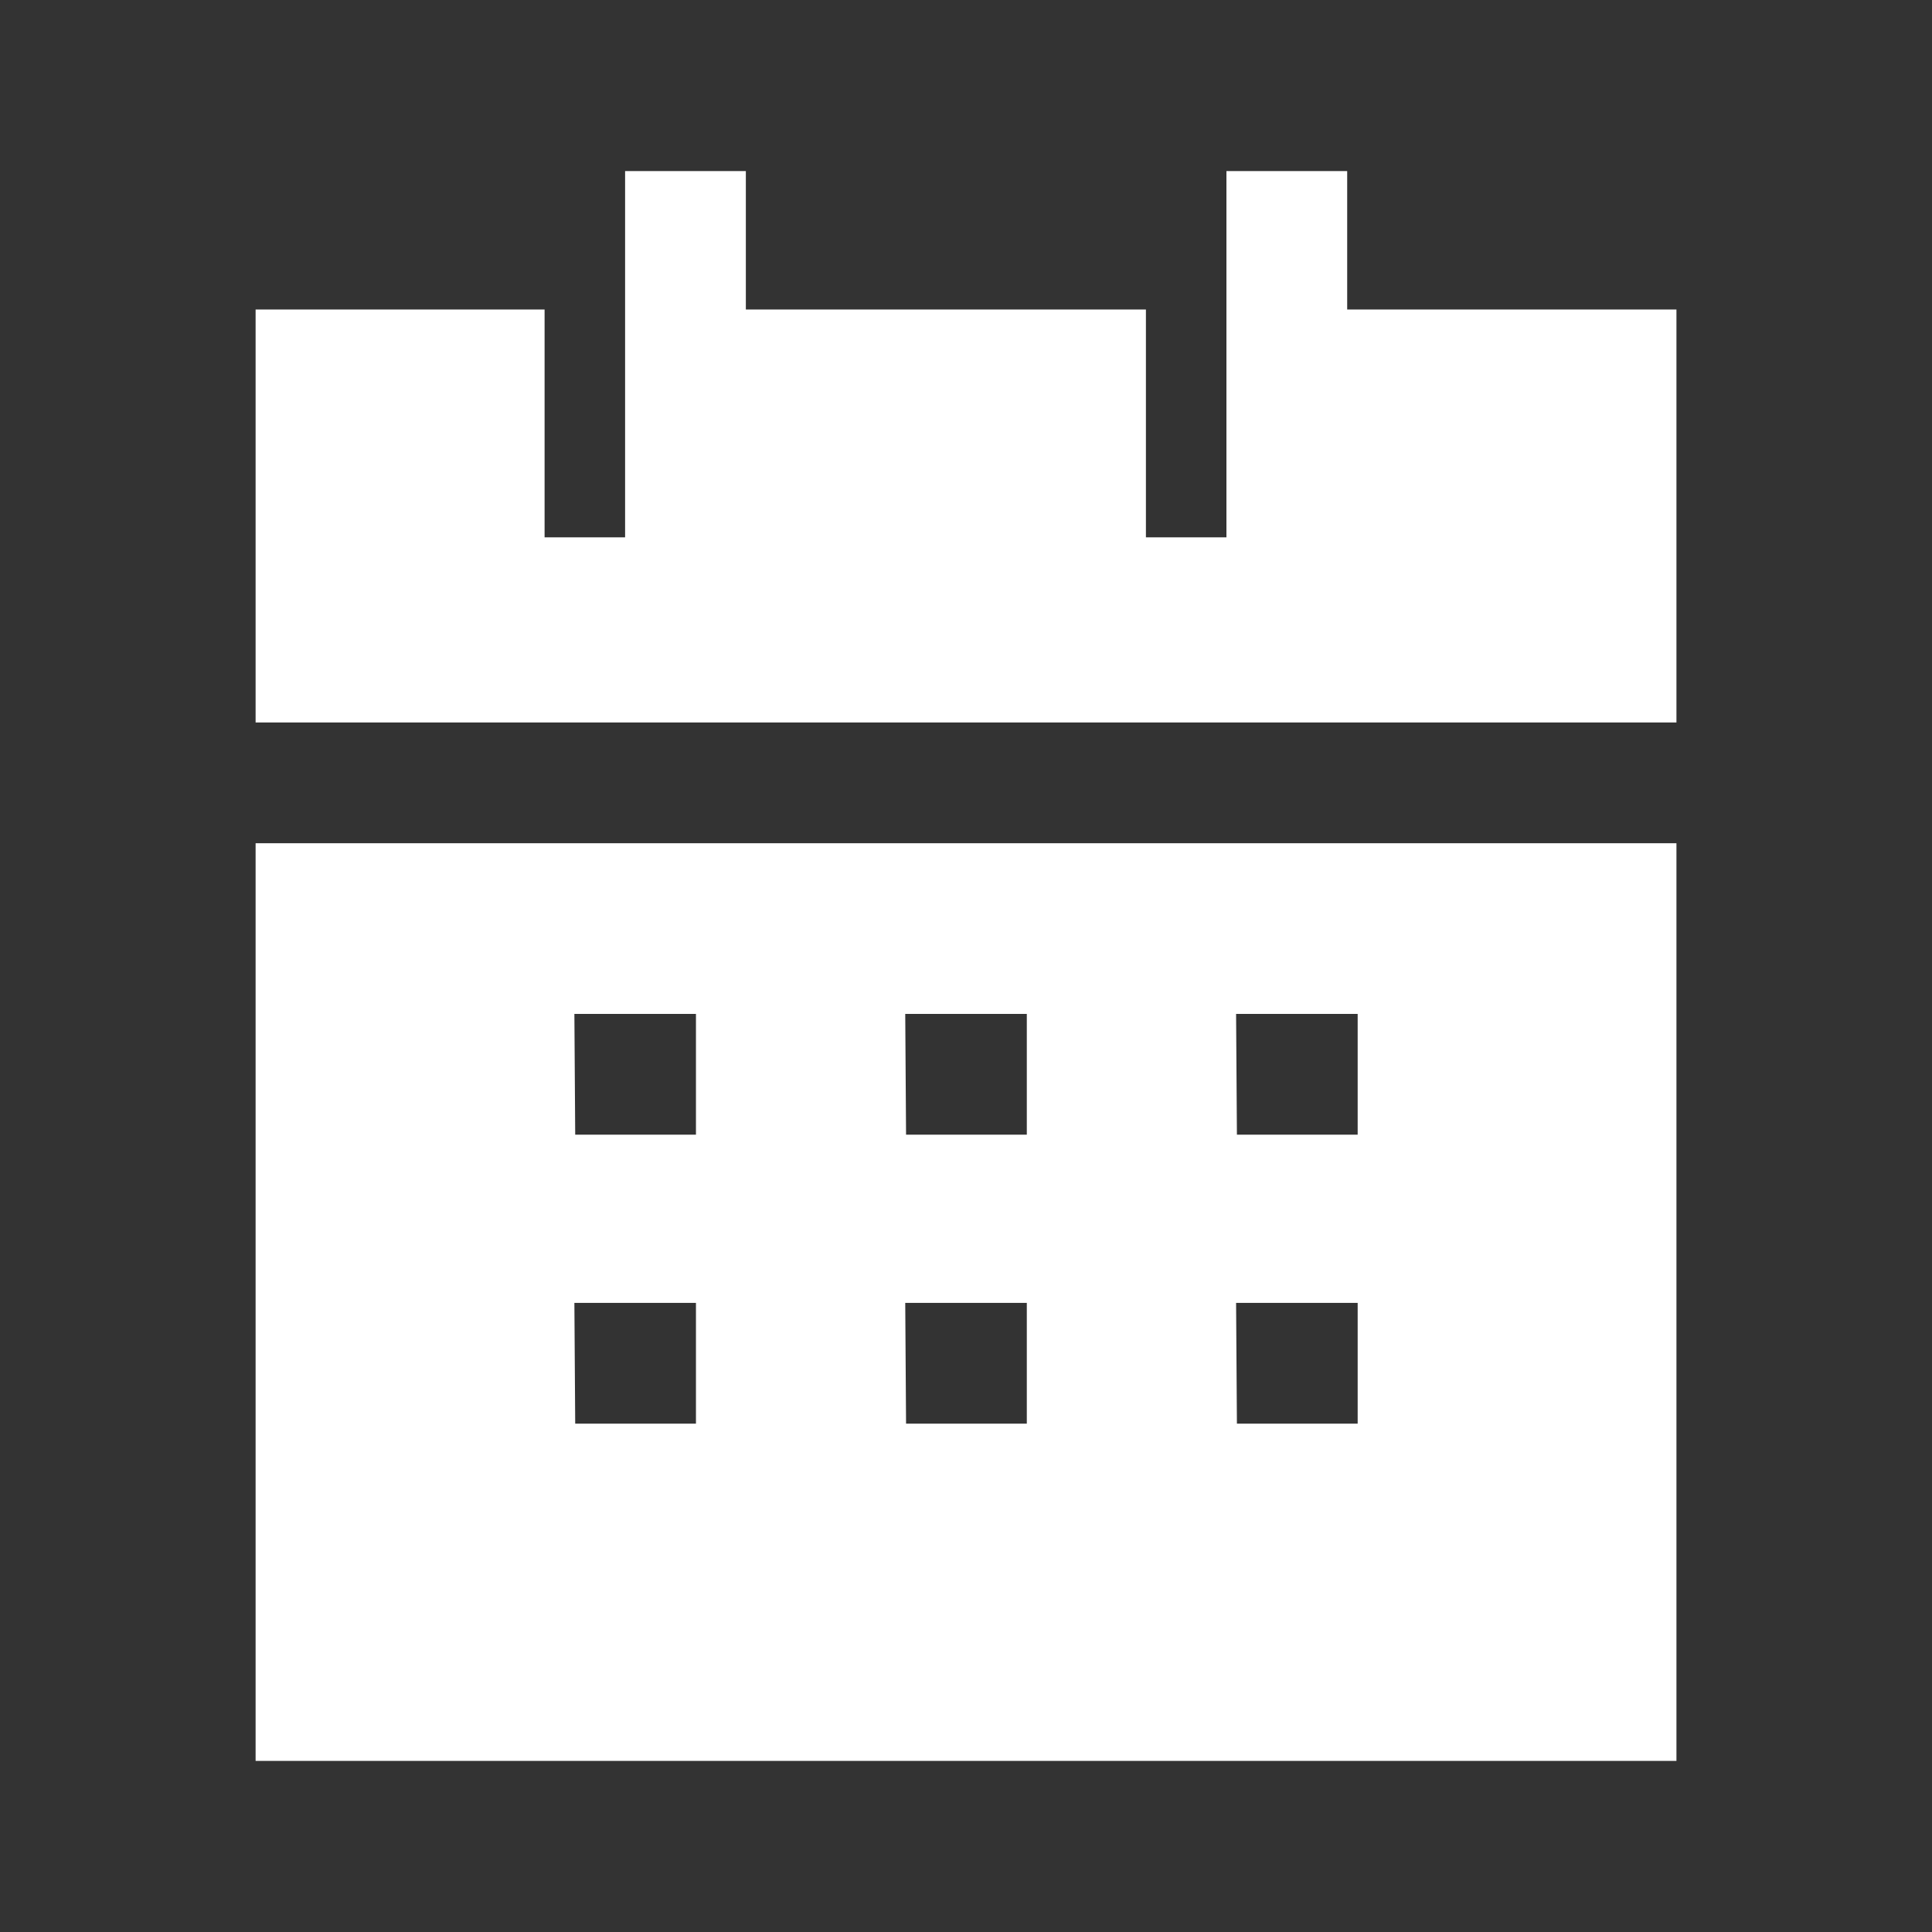
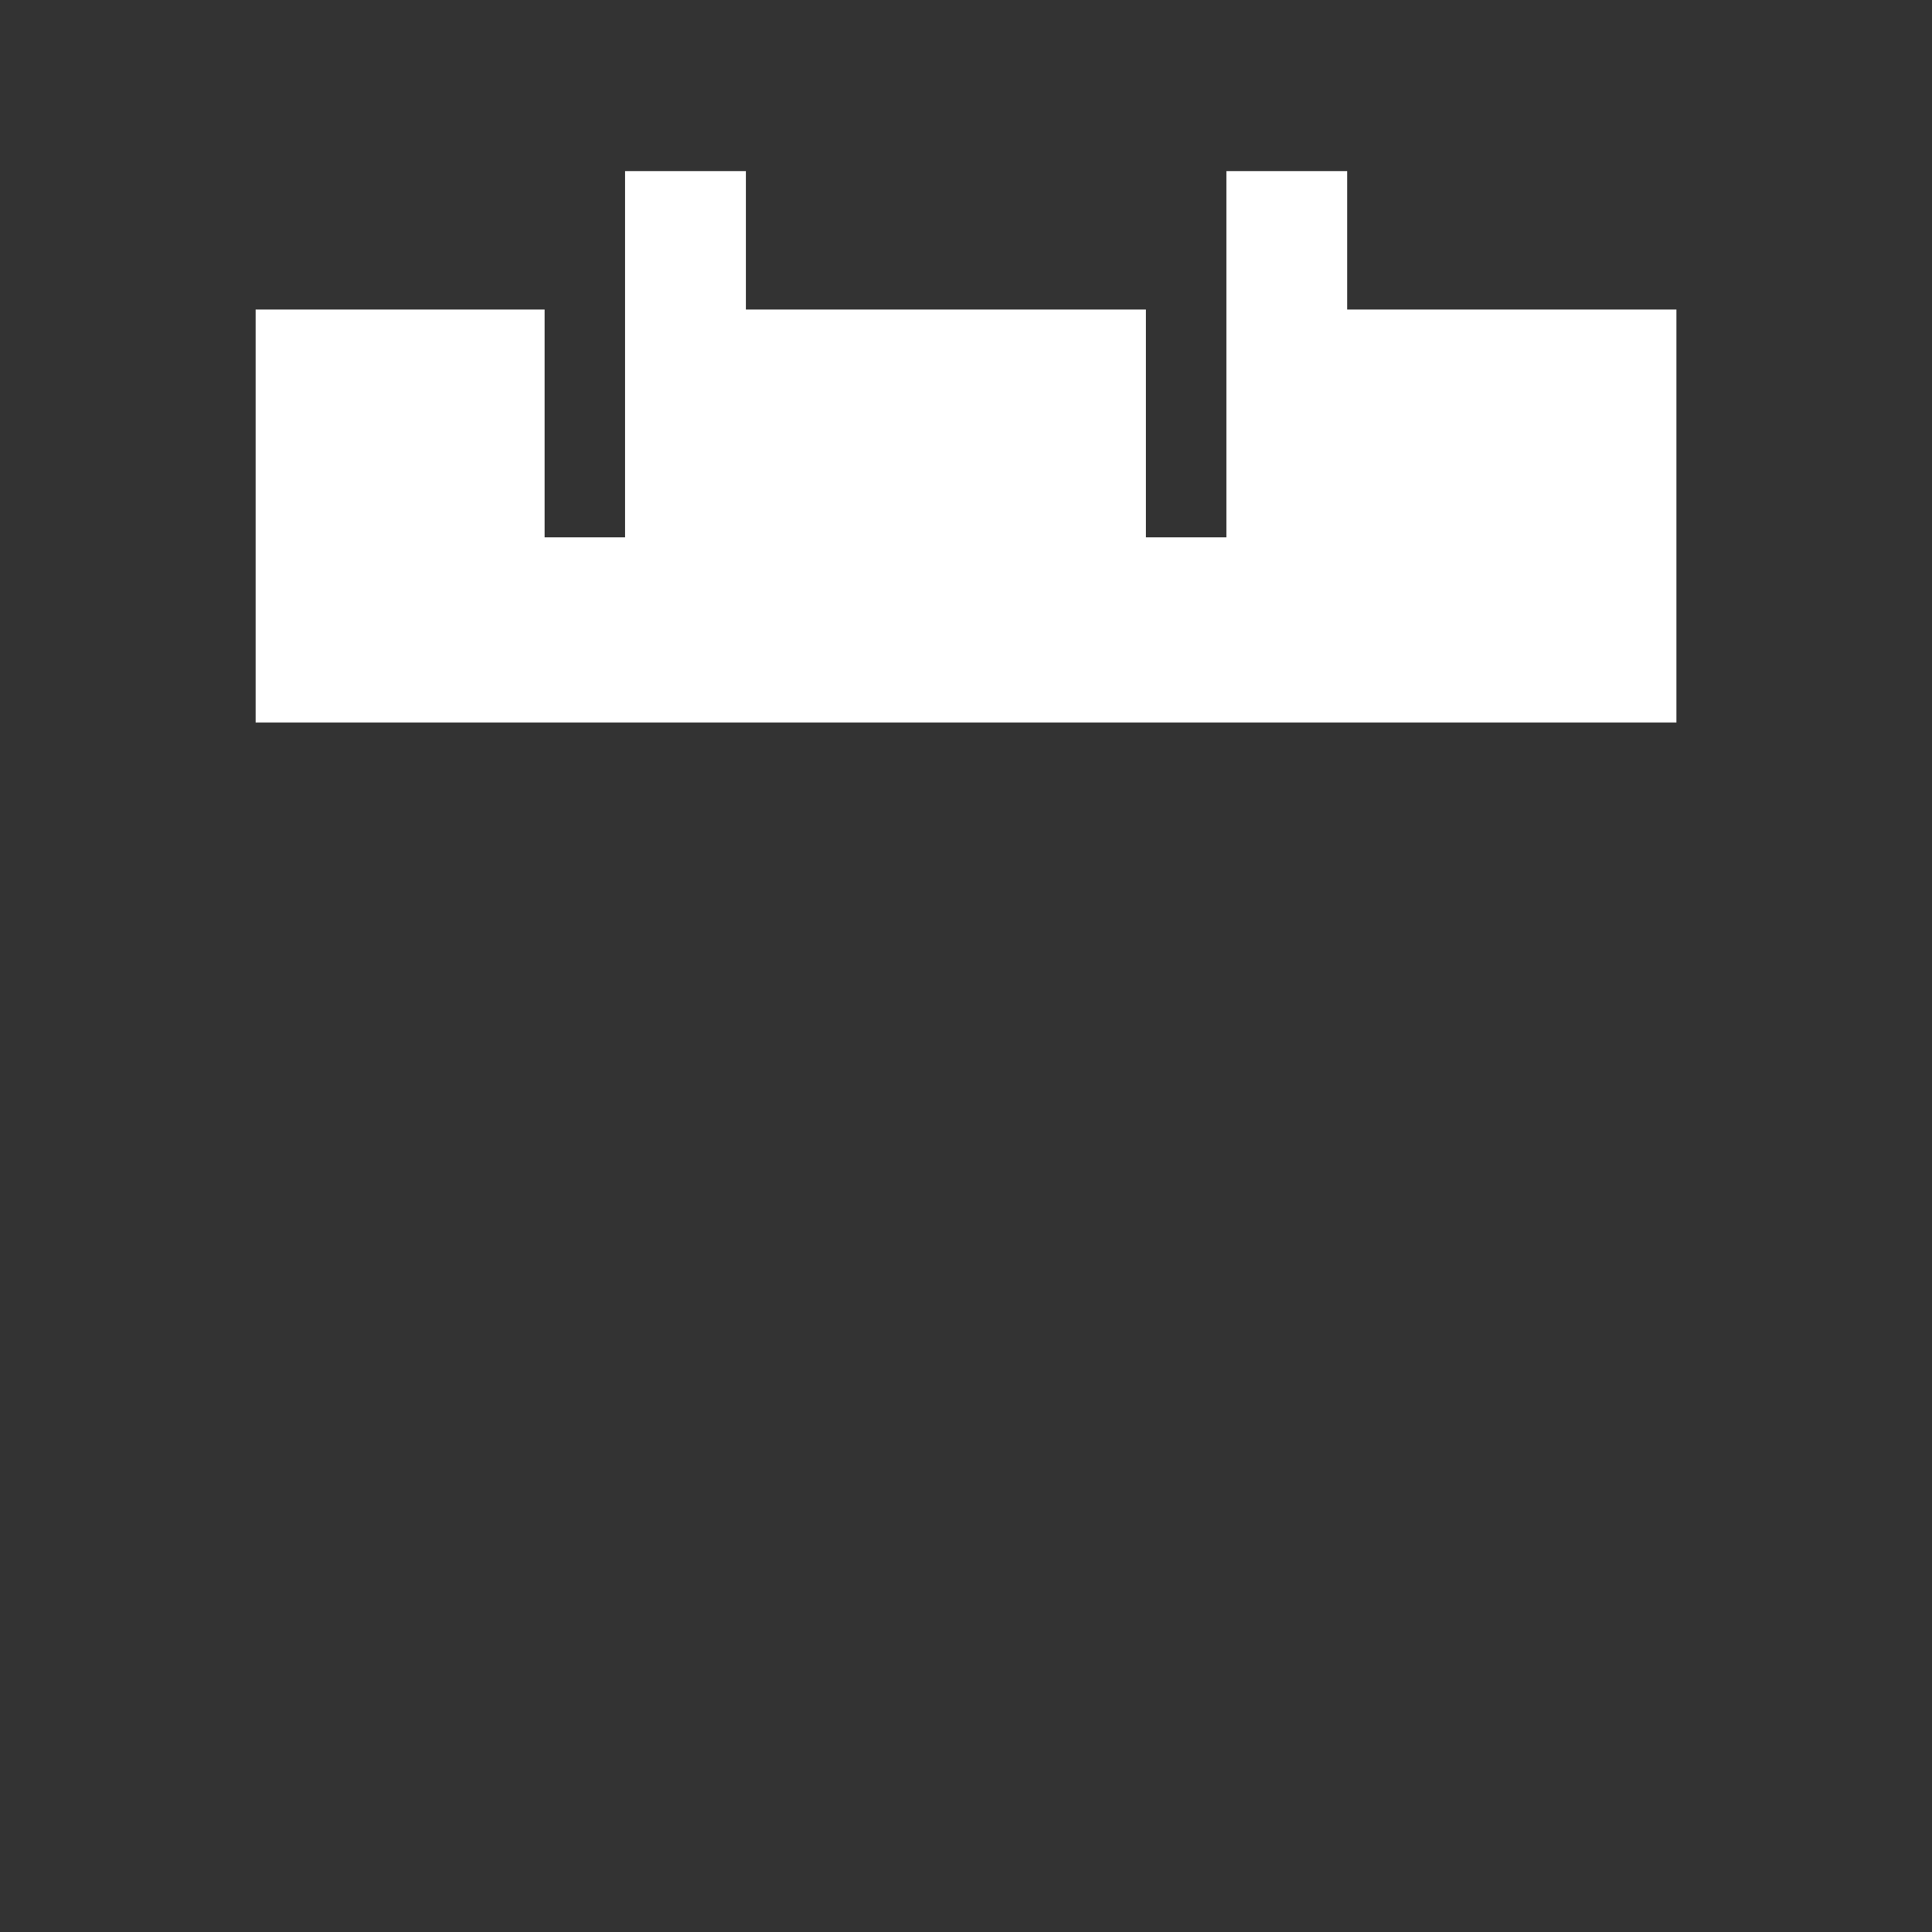
<svg xmlns="http://www.w3.org/2000/svg" width="40" height="40" viewBox="0 0 40 40" fill="none">
  <rect x="0" y="0" width="40" height="40" fill="#333333" stroke="none" />
  <path fill-rule="evenodd" clip-rule="evenodd" d="M27.892 6.408V3.542H25.392V11.125H23.725V6.408H15.442V3.542H12.942V11.125H11.275V6.408H5.292V14.958H34.709V6.408H27.892Z" fill="white" />
-   <path fill-rule="evenodd" clip-rule="evenodd" d="M14.409 26.975V29.475H11.909L11.892 26.975H14.409ZM14.409 20.992V23.492H11.909L11.892 20.992H14.409ZM21.259 26.975V29.475H18.759L18.742 26.975H21.259ZM21.259 20.992V23.492H18.759L18.742 20.992H21.259ZM28.109 26.975V29.475H25.609L25.592 26.975H28.109ZM28.109 20.992V23.492H25.609L25.592 20.992H28.109ZM5.292 36.458H34.709V17.458H5.292V36.458Z" fill="white" />
</svg>